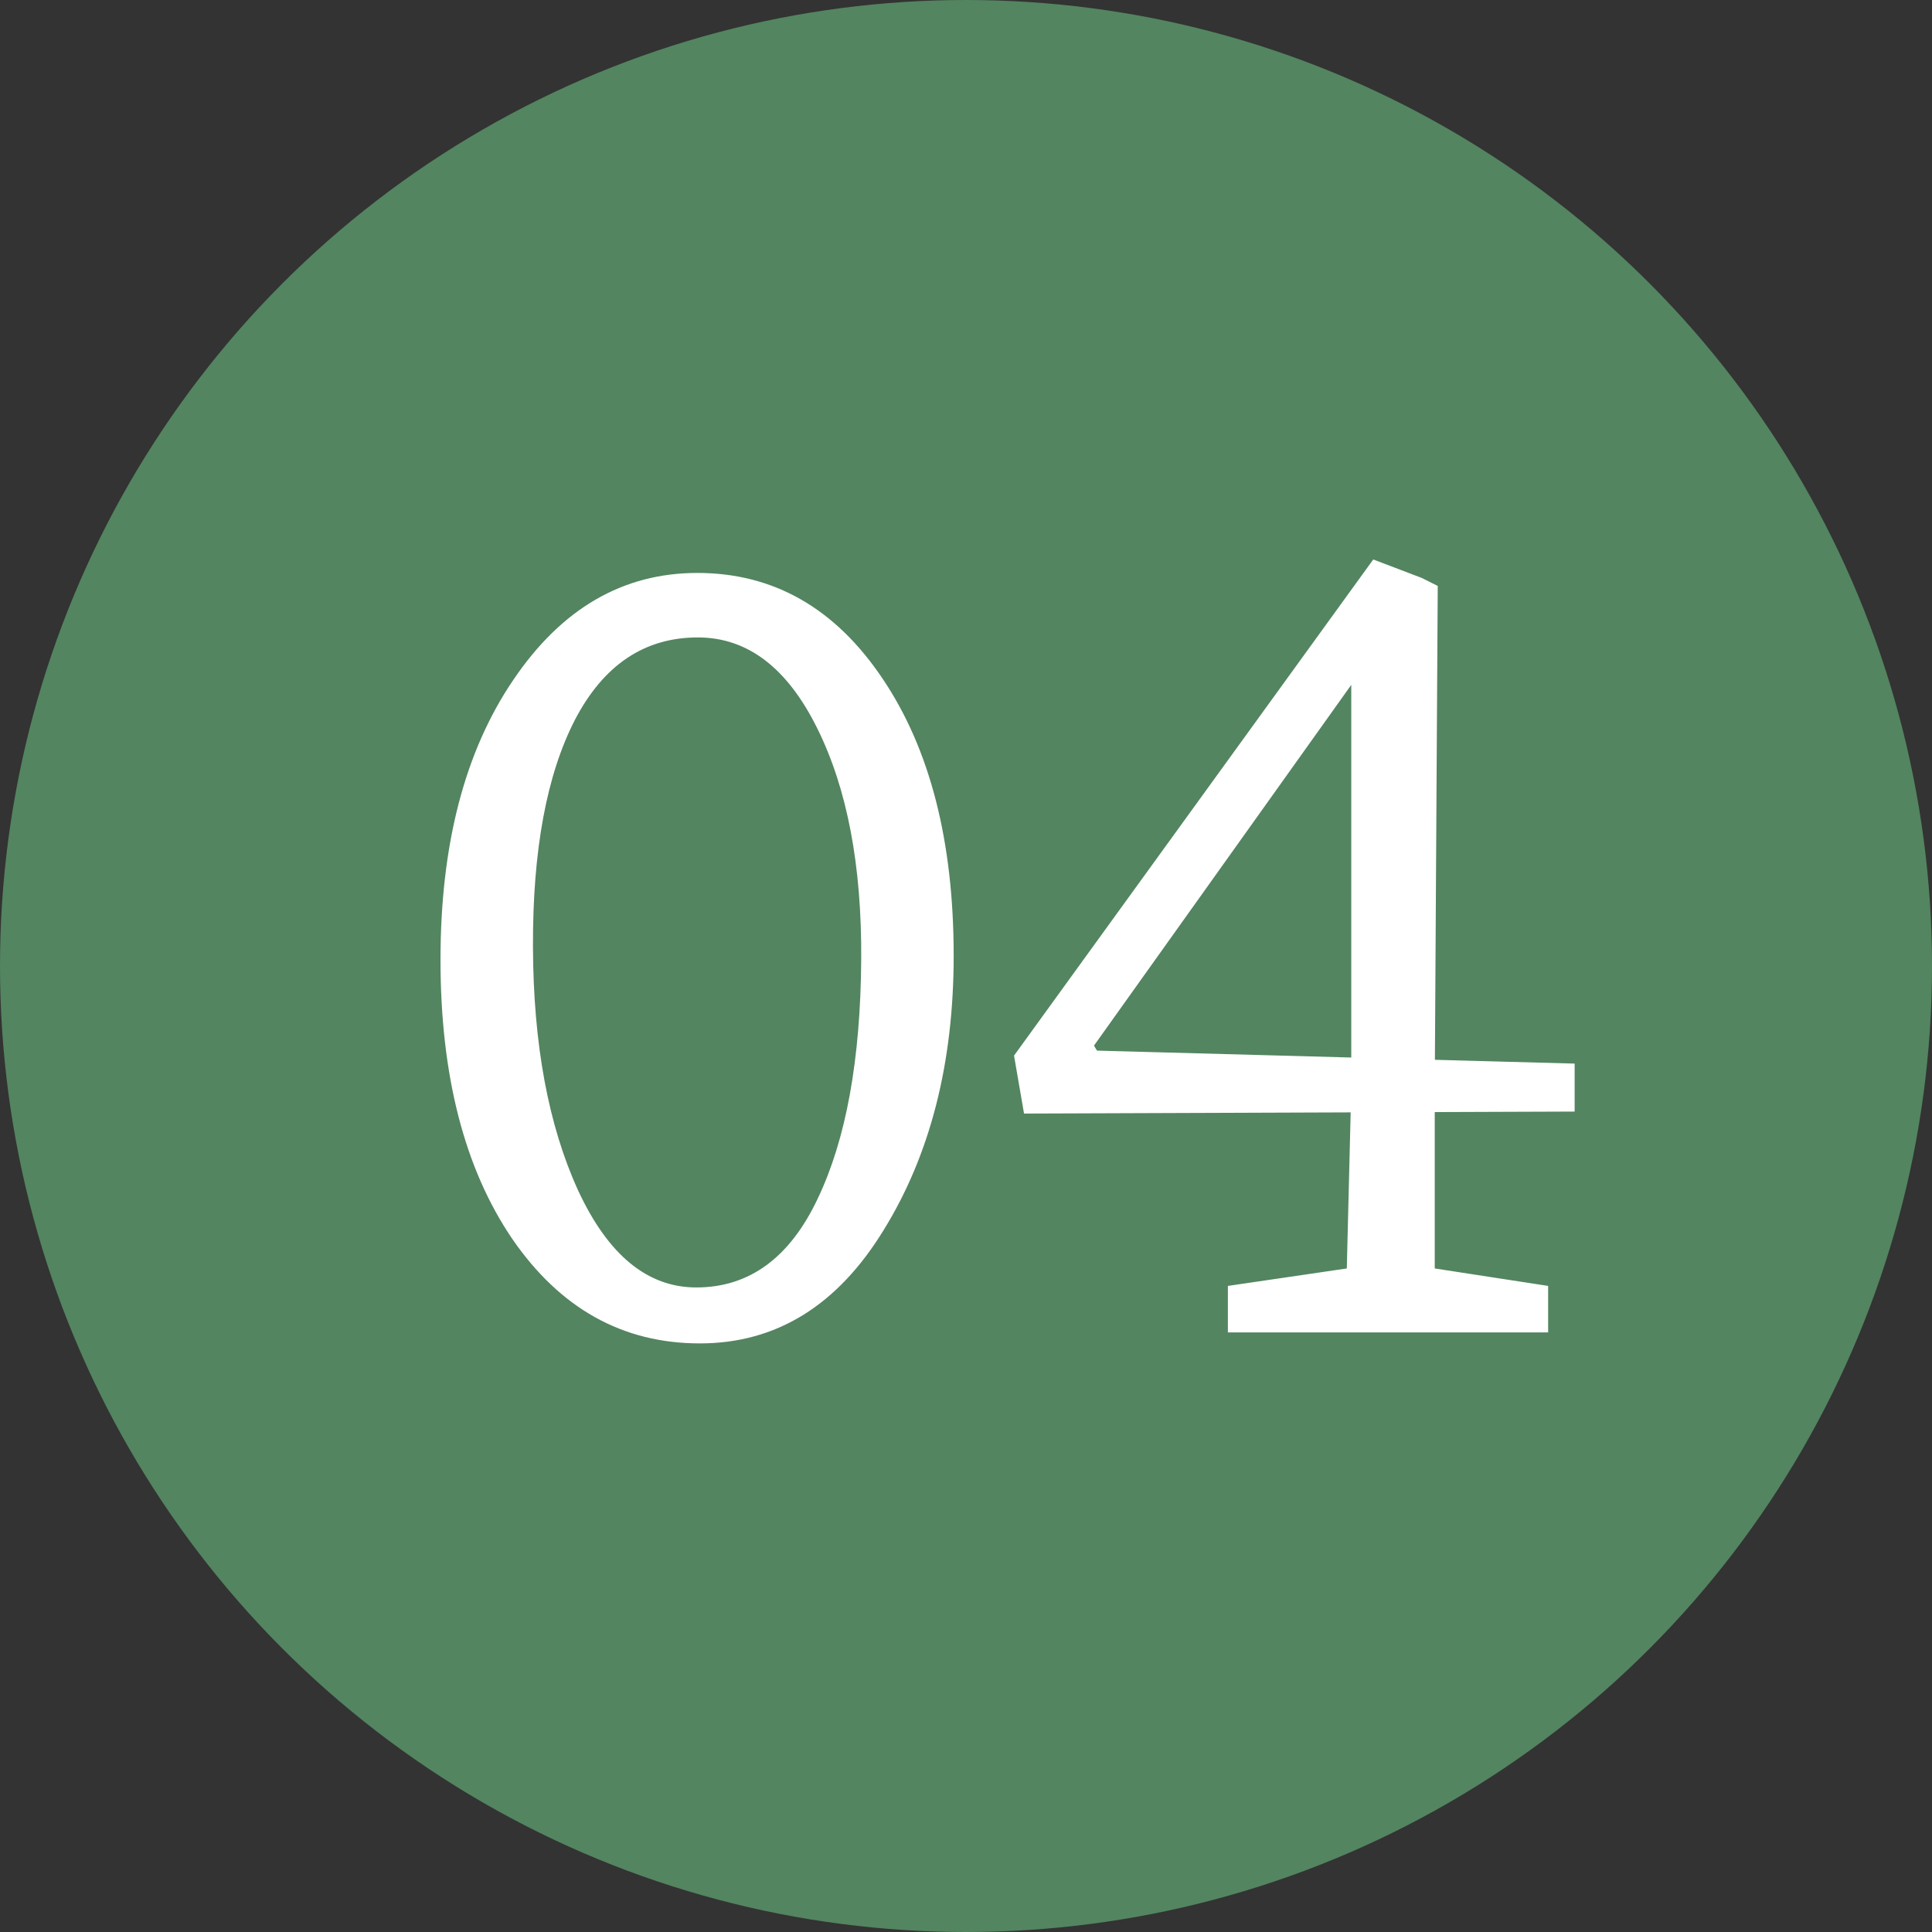
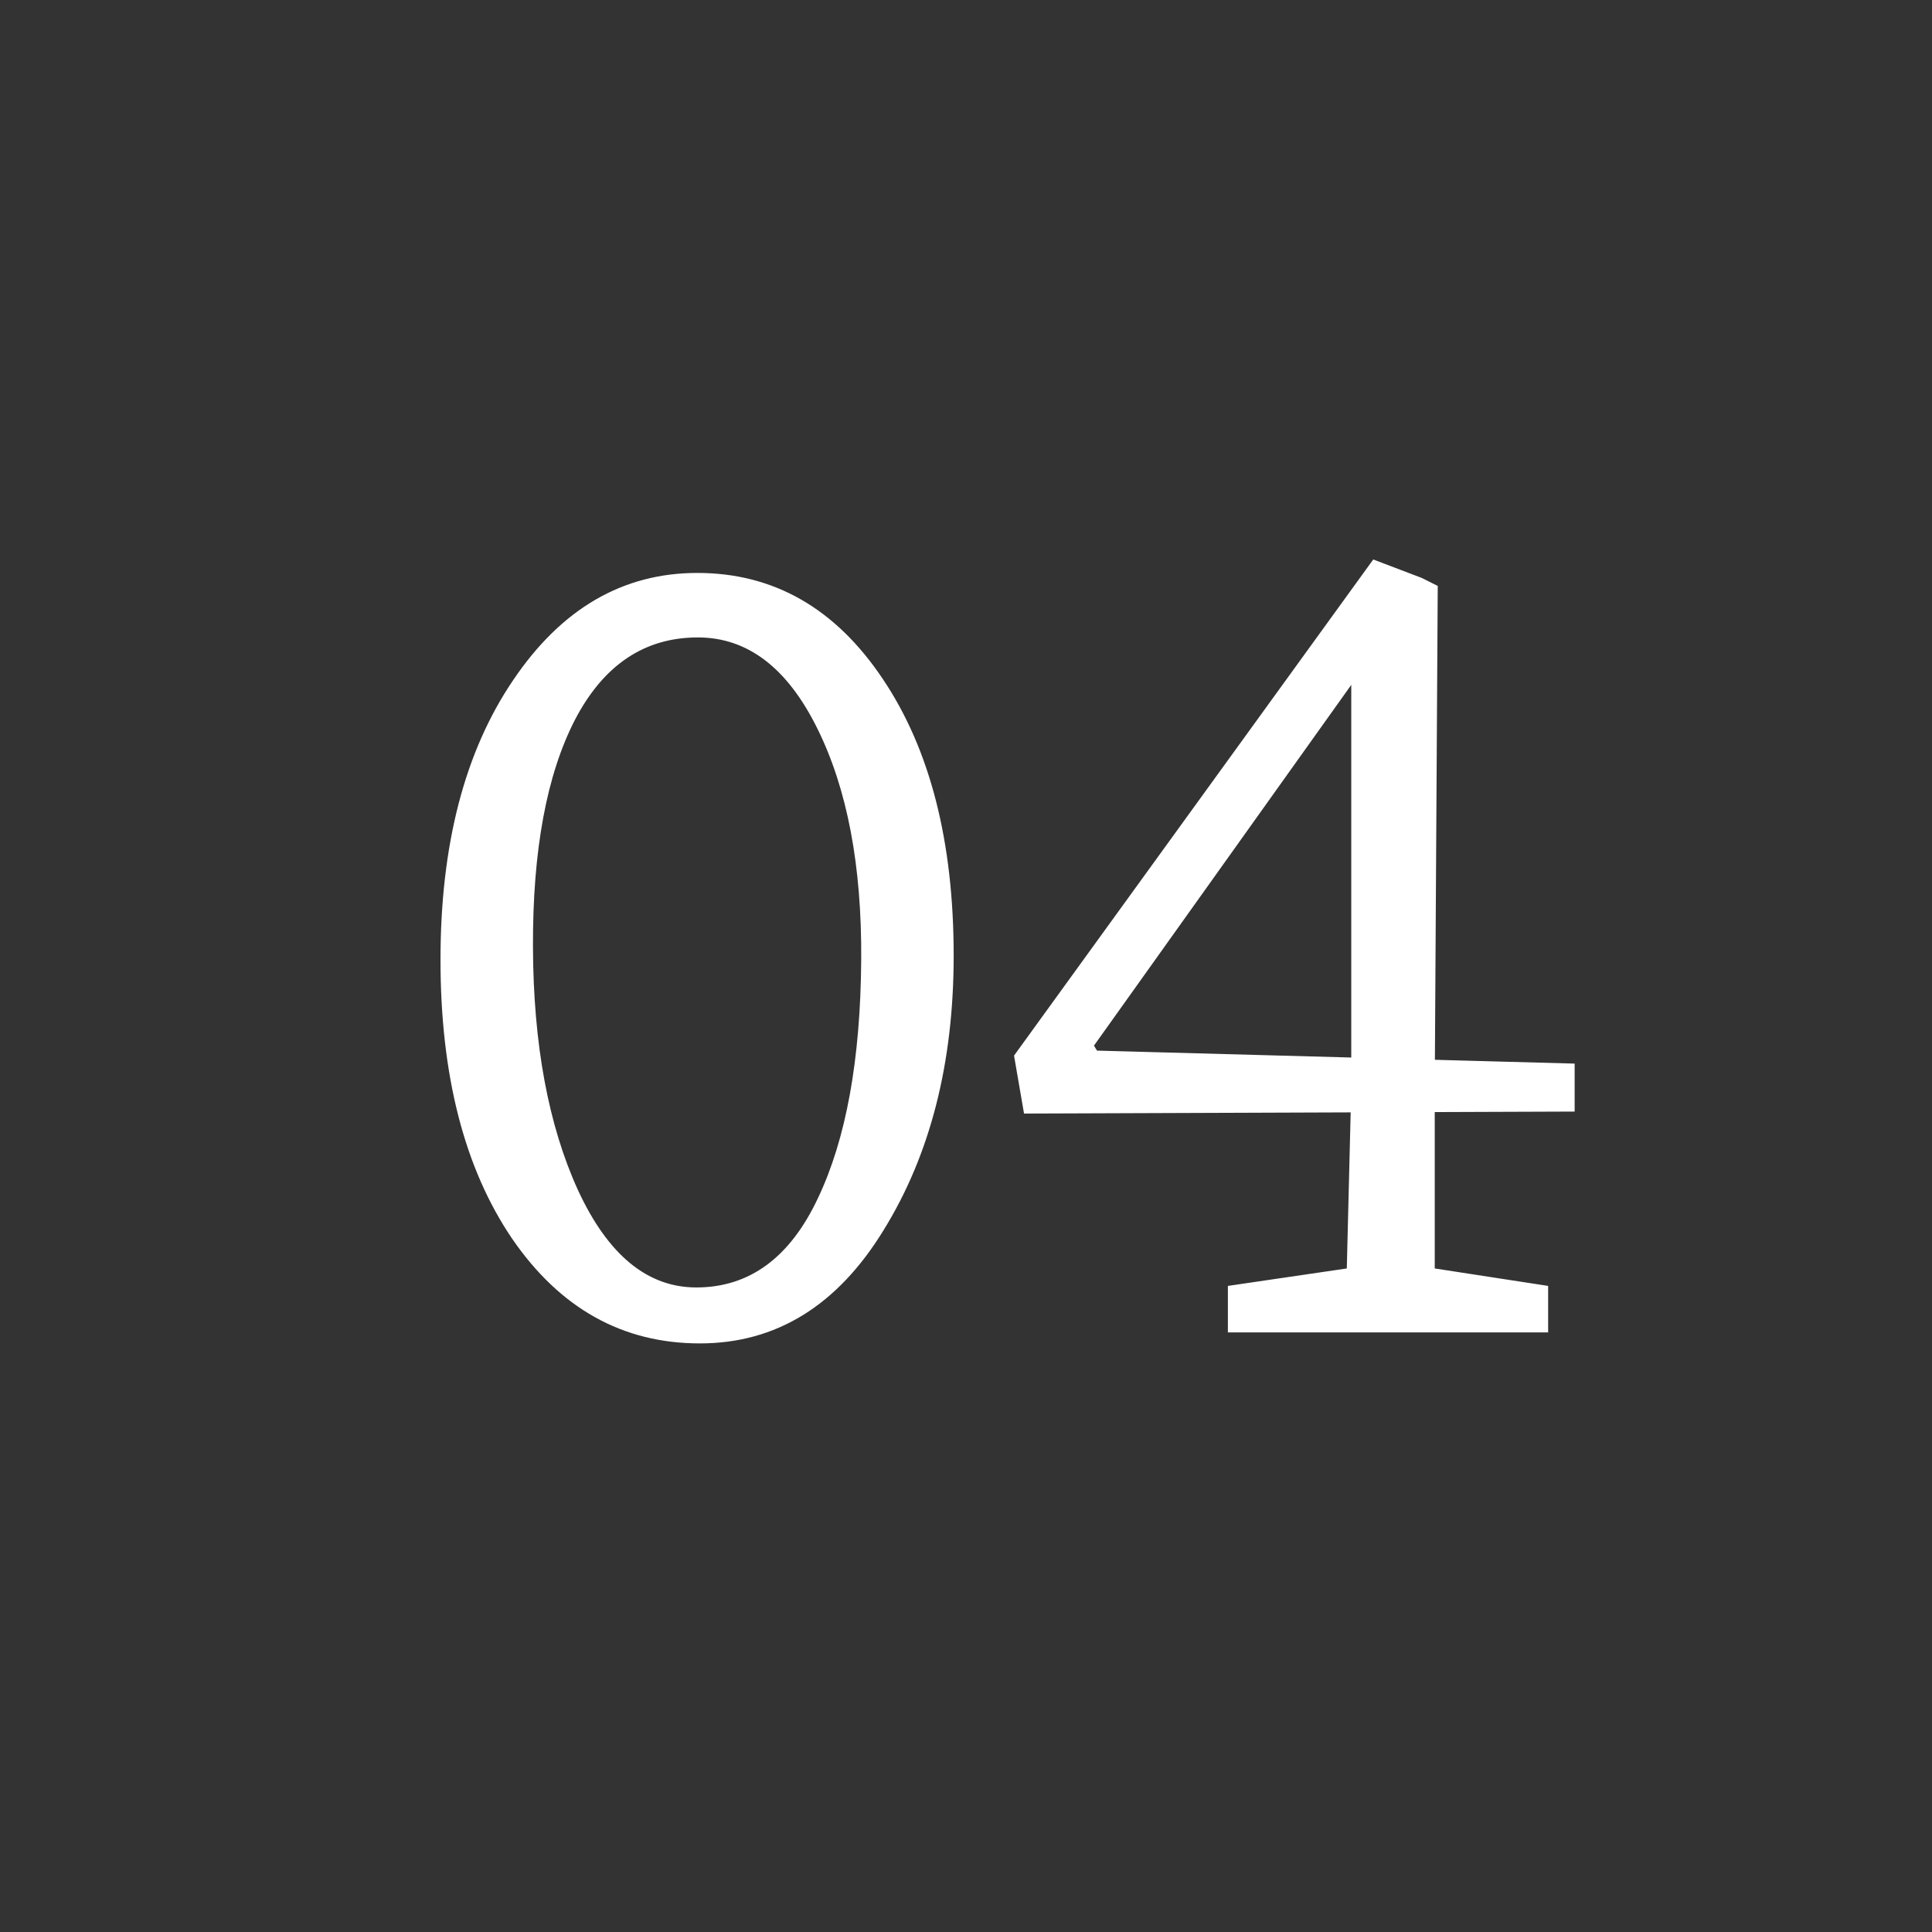
<svg xmlns="http://www.w3.org/2000/svg" width="29" height="29" viewBox="0 0 29 29" fill="none">
  <rect x="0" y="0" width="29" height="29" fill="#333333" stroke="none" />
-   <circle cx="14.5" cy="14.5" r="14.5" fill="#538560" />
  <path d="M6.612 14.405C6.612 12.68 6.975 11.283 7.7 10.213C8.425 9.137 9.347 8.6 10.467 8.6C11.612 8.6 12.54 9.13 13.25 10.19C13.96 11.245 14.315 12.63 14.315 14.345C14.315 15.955 13.965 17.328 13.265 18.462C12.57 19.598 11.65 20.165 10.505 20.165C9.345 20.165 8.405 19.64 7.685 18.59C6.97 17.535 6.612 16.14 6.612 14.405ZM8 14.21C8.005 15.67 8.23 16.887 8.675 17.863C9.125 18.837 9.717 19.325 10.452 19.325C11.247 19.325 11.855 18.88 12.275 17.99C12.7 17.1 12.917 15.905 12.927 14.405C12.937 12.995 12.717 11.838 12.267 10.932C11.817 10.023 11.22 9.568 10.475 9.568C9.675 9.568 9.06 9.98 8.63 10.805C8.205 11.63 7.995 12.765 8 14.21ZM15.221 15.845L20.613 8.398L21.341 8.675L21.581 8.795L21.536 16.317V19.04L23.238 19.302V20H18.431V19.302L20.216 19.04L20.283 16.332V10.28L16.421 15.695L16.466 15.77L23.636 15.965V16.685L15.371 16.715L15.221 15.845Z" fill="white" />
</svg>